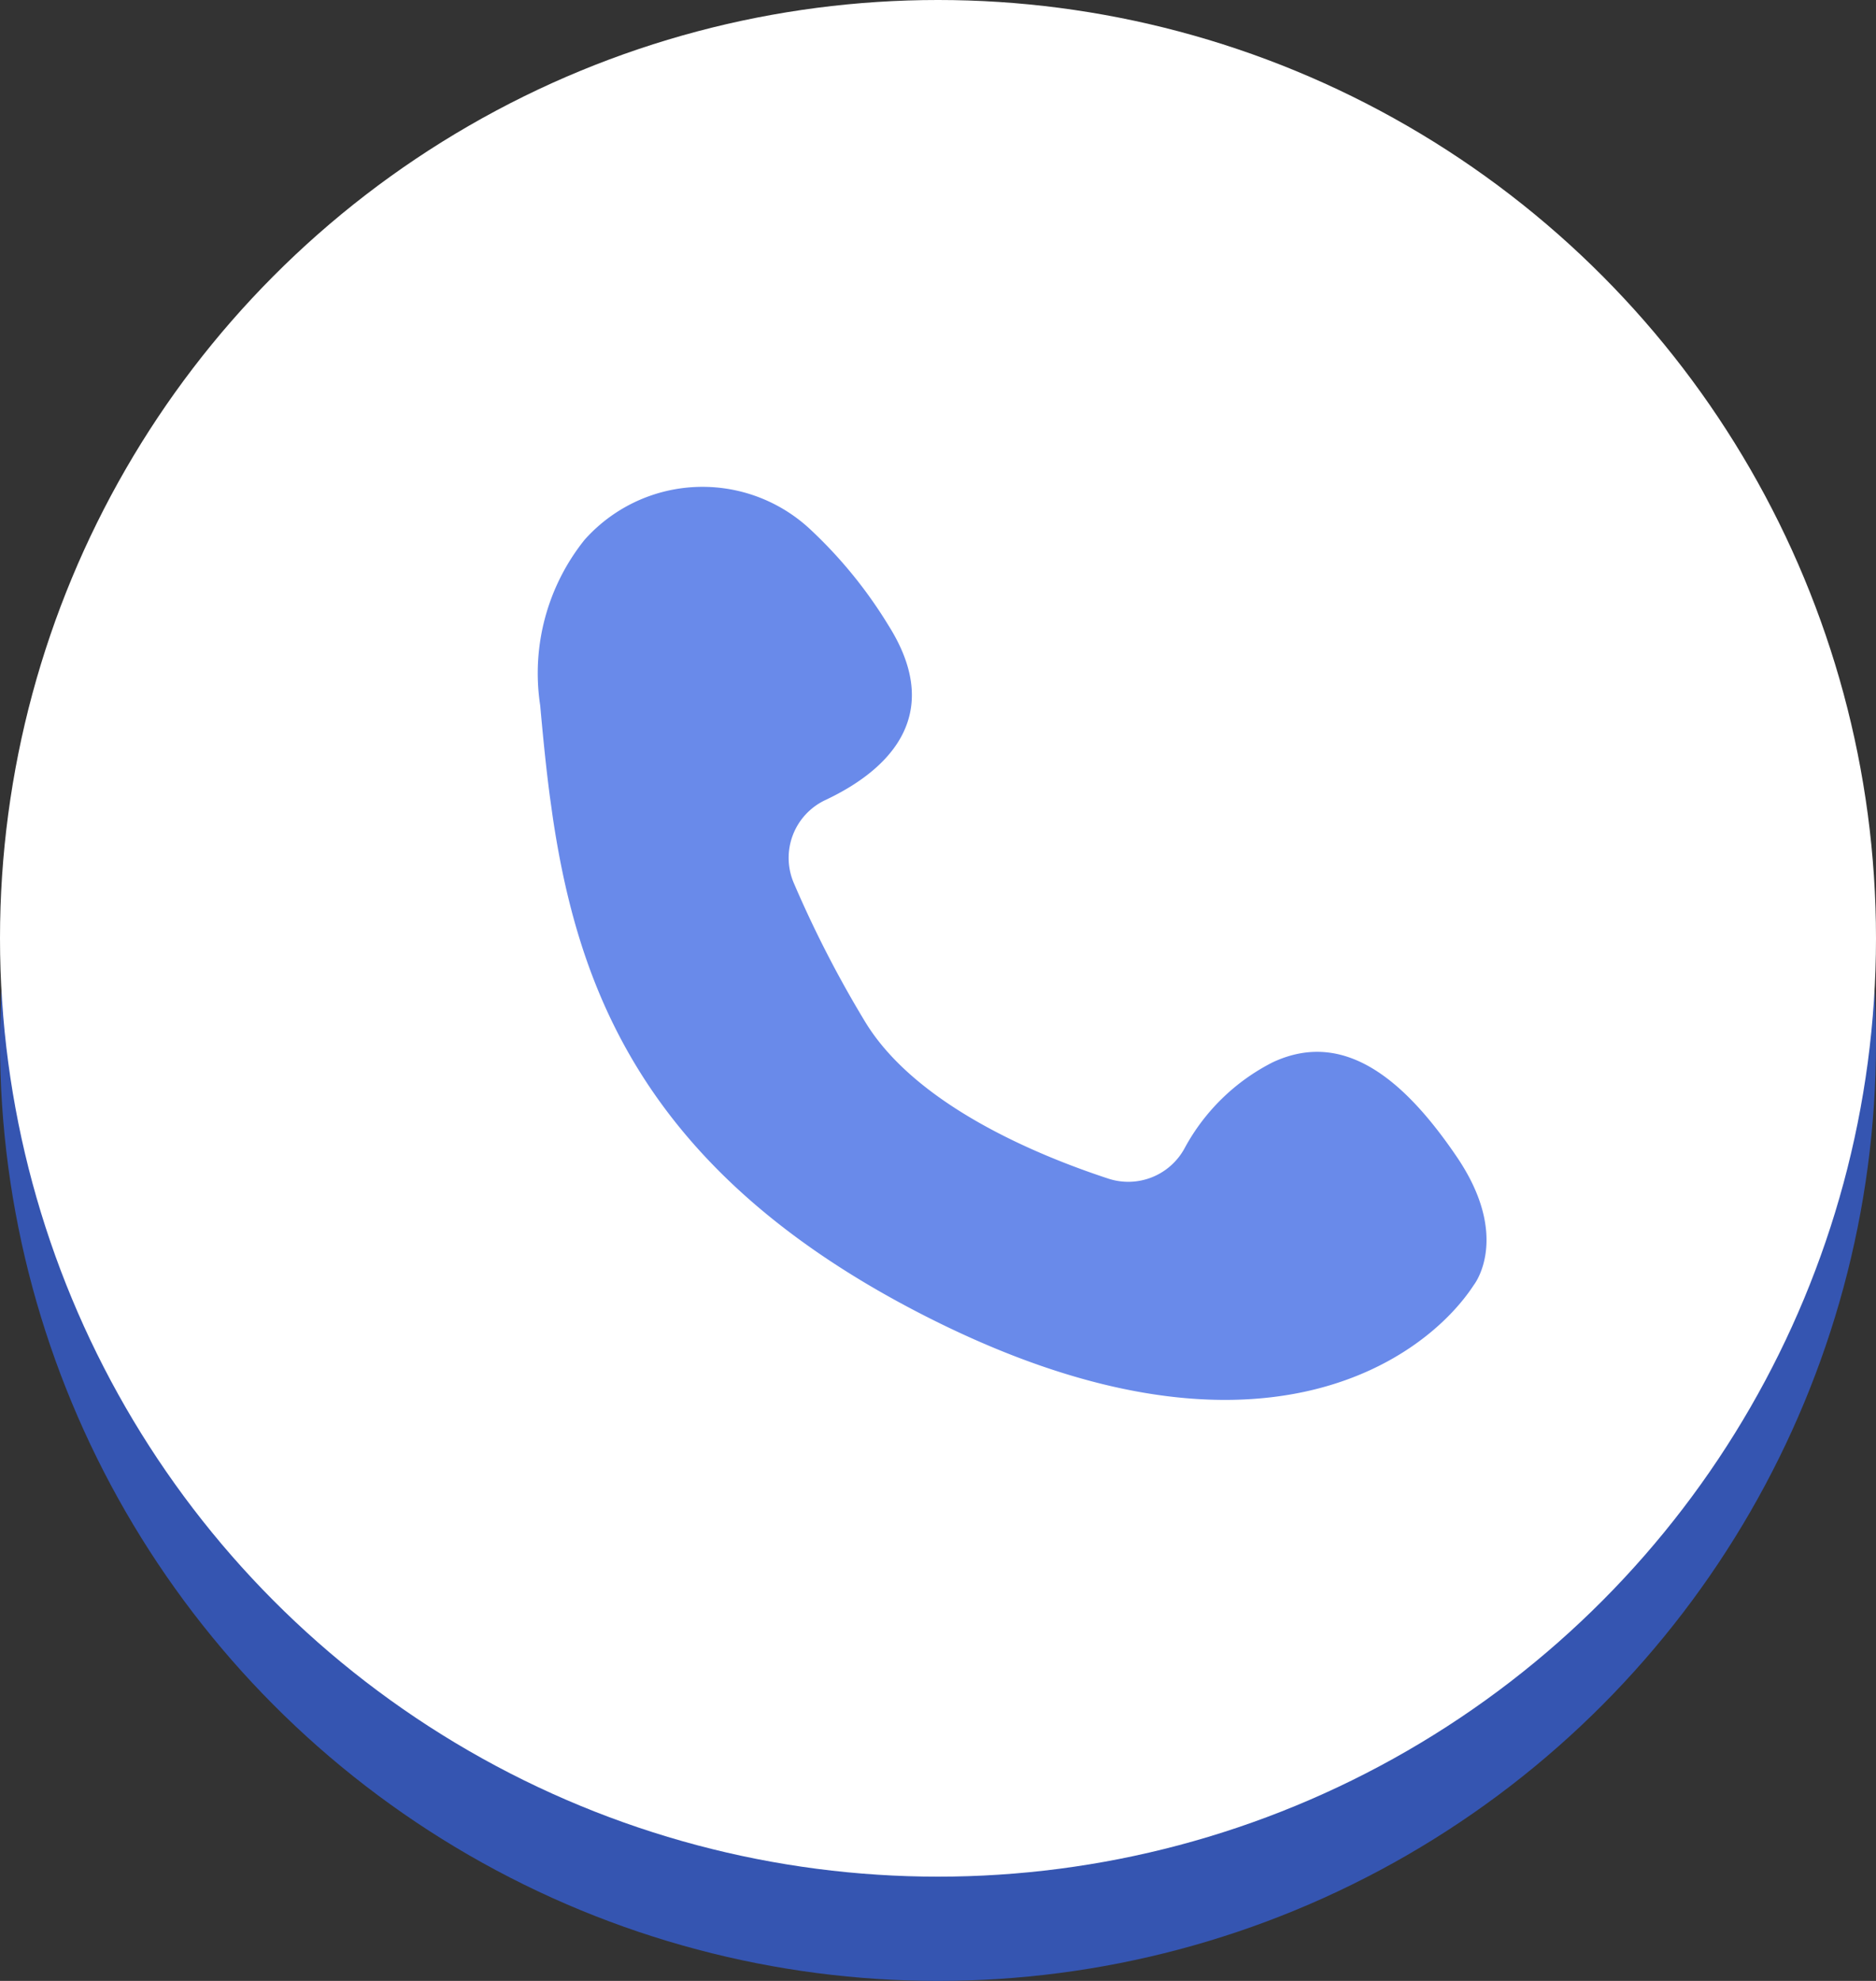
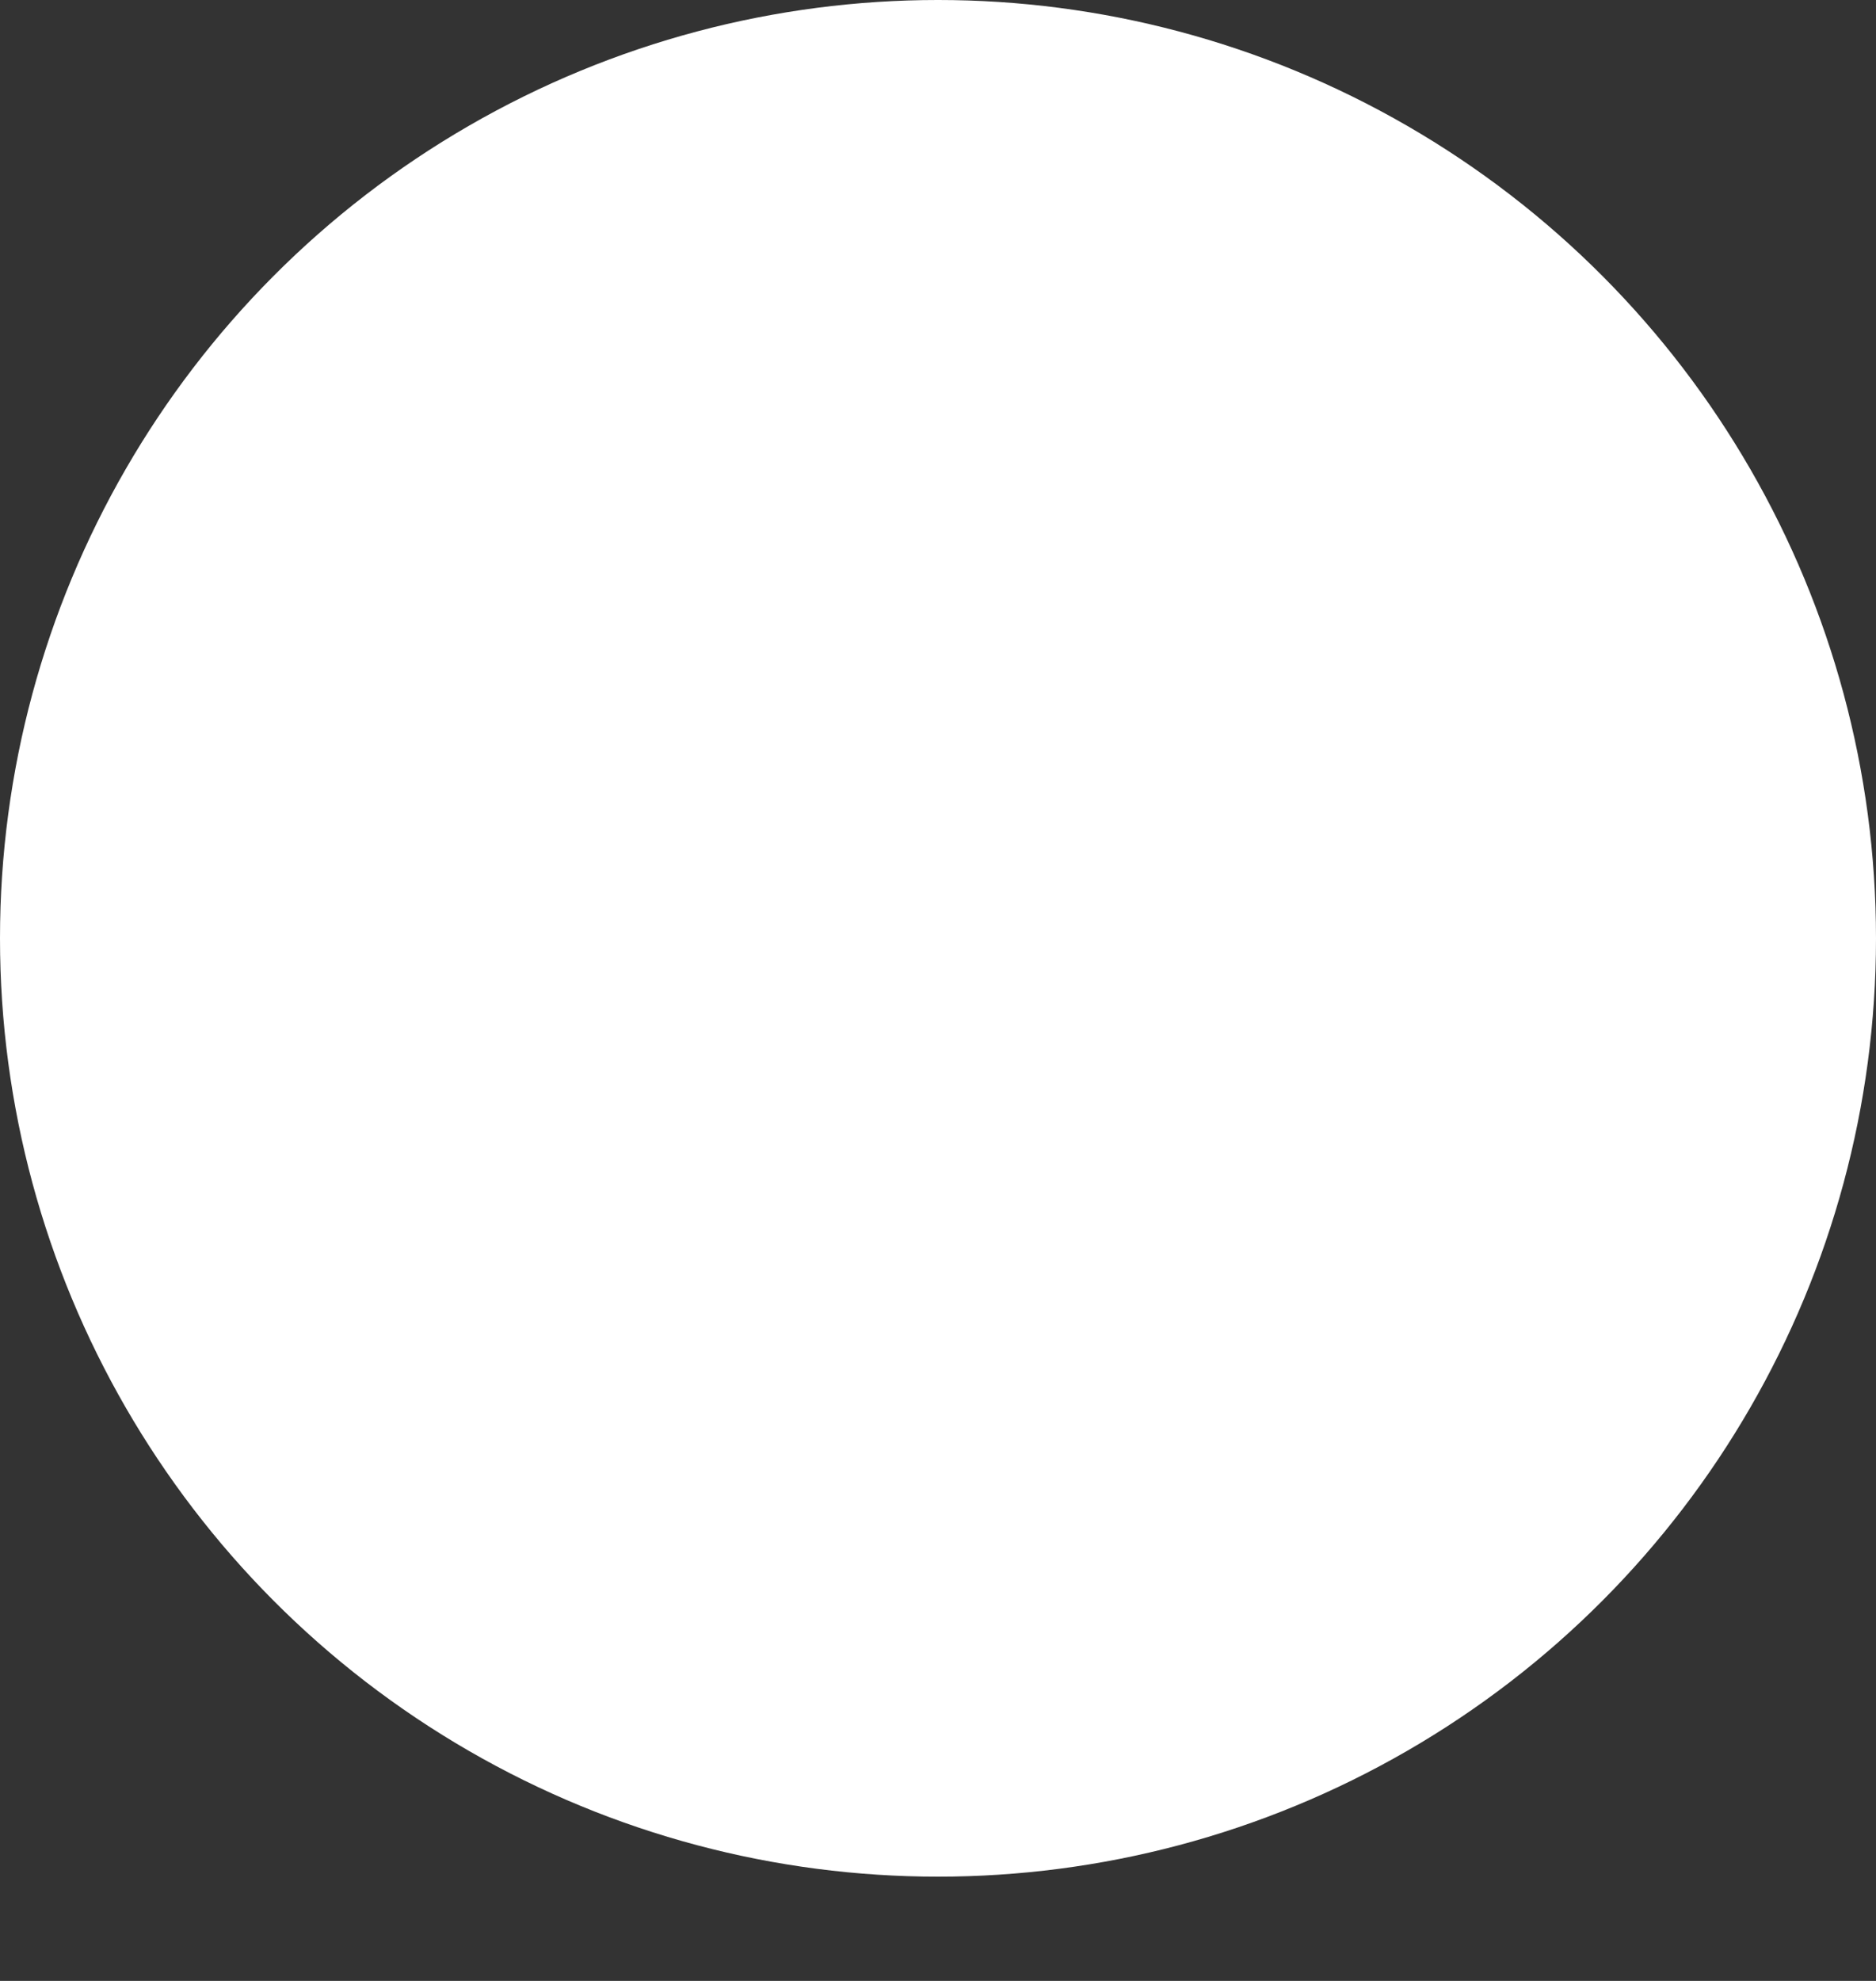
<svg xmlns="http://www.w3.org/2000/svg" width="54" height="57" viewBox="0 0 54 57">
  <rect x="0" y="0" width="54" height="57" fill="#333333" stroke="none" />
  <defs>
    <style>
      .cls-1 {
        fill: #698aea;
      }

      .cls-2 {
        fill: #3555b1;
      }

      .cls-3 {
        fill: #fff;
      }

      .cls-4 {
        clip-path: url(#clip-path);
      }
    </style>
    <clipPath id="clip-path">
      <rect id="長方形_5538" data-name="長方形 5538" class="cls-1" width="24.952" height="28.271" />
    </clipPath>
  </defs>
  <g id="グループ_309776" data-name="グループ 309776" transform="translate(-267 -3936.55)">
-     <circle id="楕円形_203" data-name="楕円形 203" class="cls-2" cx="27" cy="27" r="27" transform="translate(267 3939.55)" />
    <circle id="楕円形_109" data-name="楕円形 109" class="cls-3" cx="27" cy="27" r="27" transform="translate(267 3936.55)" />
    <g id="グループ_59314" data-name="グループ 59314" transform="translate(281.678 3951.289) rotate(-8)">
      <g id="グループ_59313" data-name="グループ 59313" class="cls-4" transform="translate(0 0)">
-         <path id="パス_535418" data-name="パス 535418" class="cls-1" d="M8.479,1.675a4.543,4.543,0,0,0-6.465-.587A6.142,6.142,0,0,0,.089,5.626c-.3,6.027-.363,12.692,8.47,18.9s14.169,3.252,15.823,1.354c0,0,1.266-1.2.026-3.72-1.173-2.386-2.686-4.1-4.868-3.43a5.926,5.926,0,0,0-2.859,2.1,1.844,1.844,0,0,1-2.286.559c-1.955-.96-5.234-2.892-6.325-5.48A32.168,32.168,0,0,1,6.606,11.7,1.838,1.838,0,0,1,7.84,9.465c1.665-.515,3.826-1.766,2.5-4.716A13.114,13.114,0,0,0,8.479,1.675" transform="translate(0 0)" />
-       </g>
+         </g>
    </g>
  </g>
</svg>